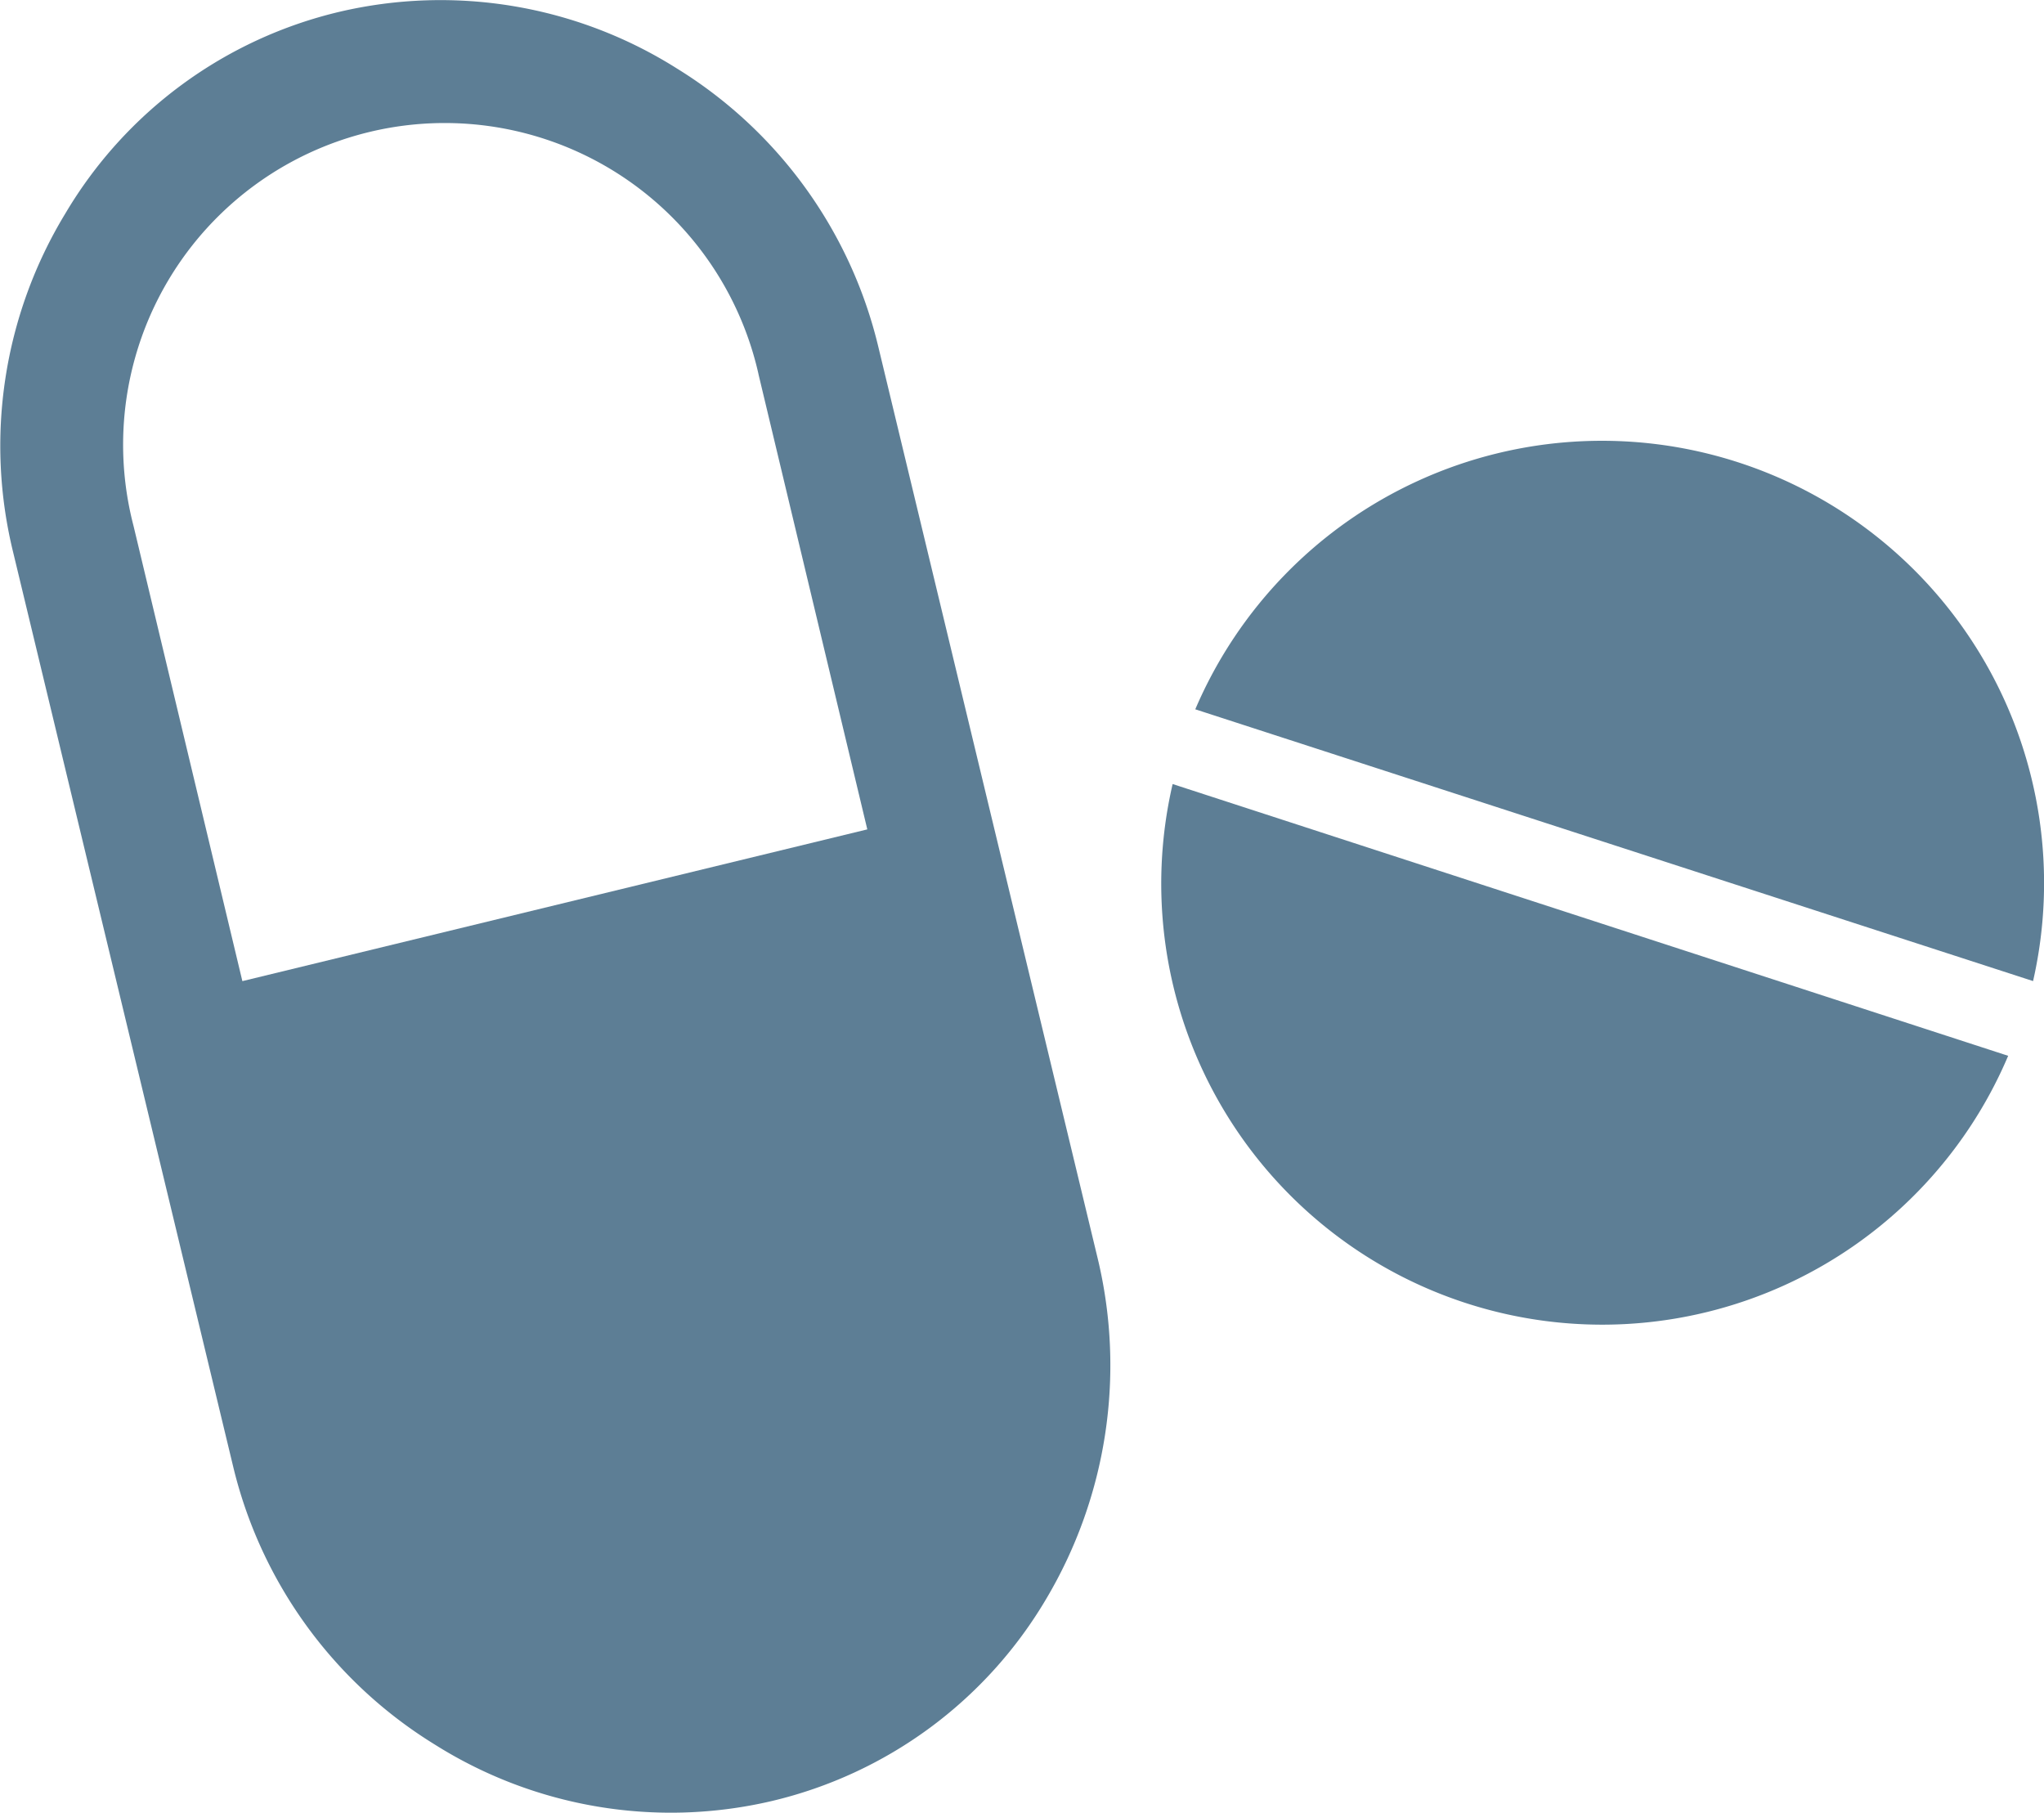
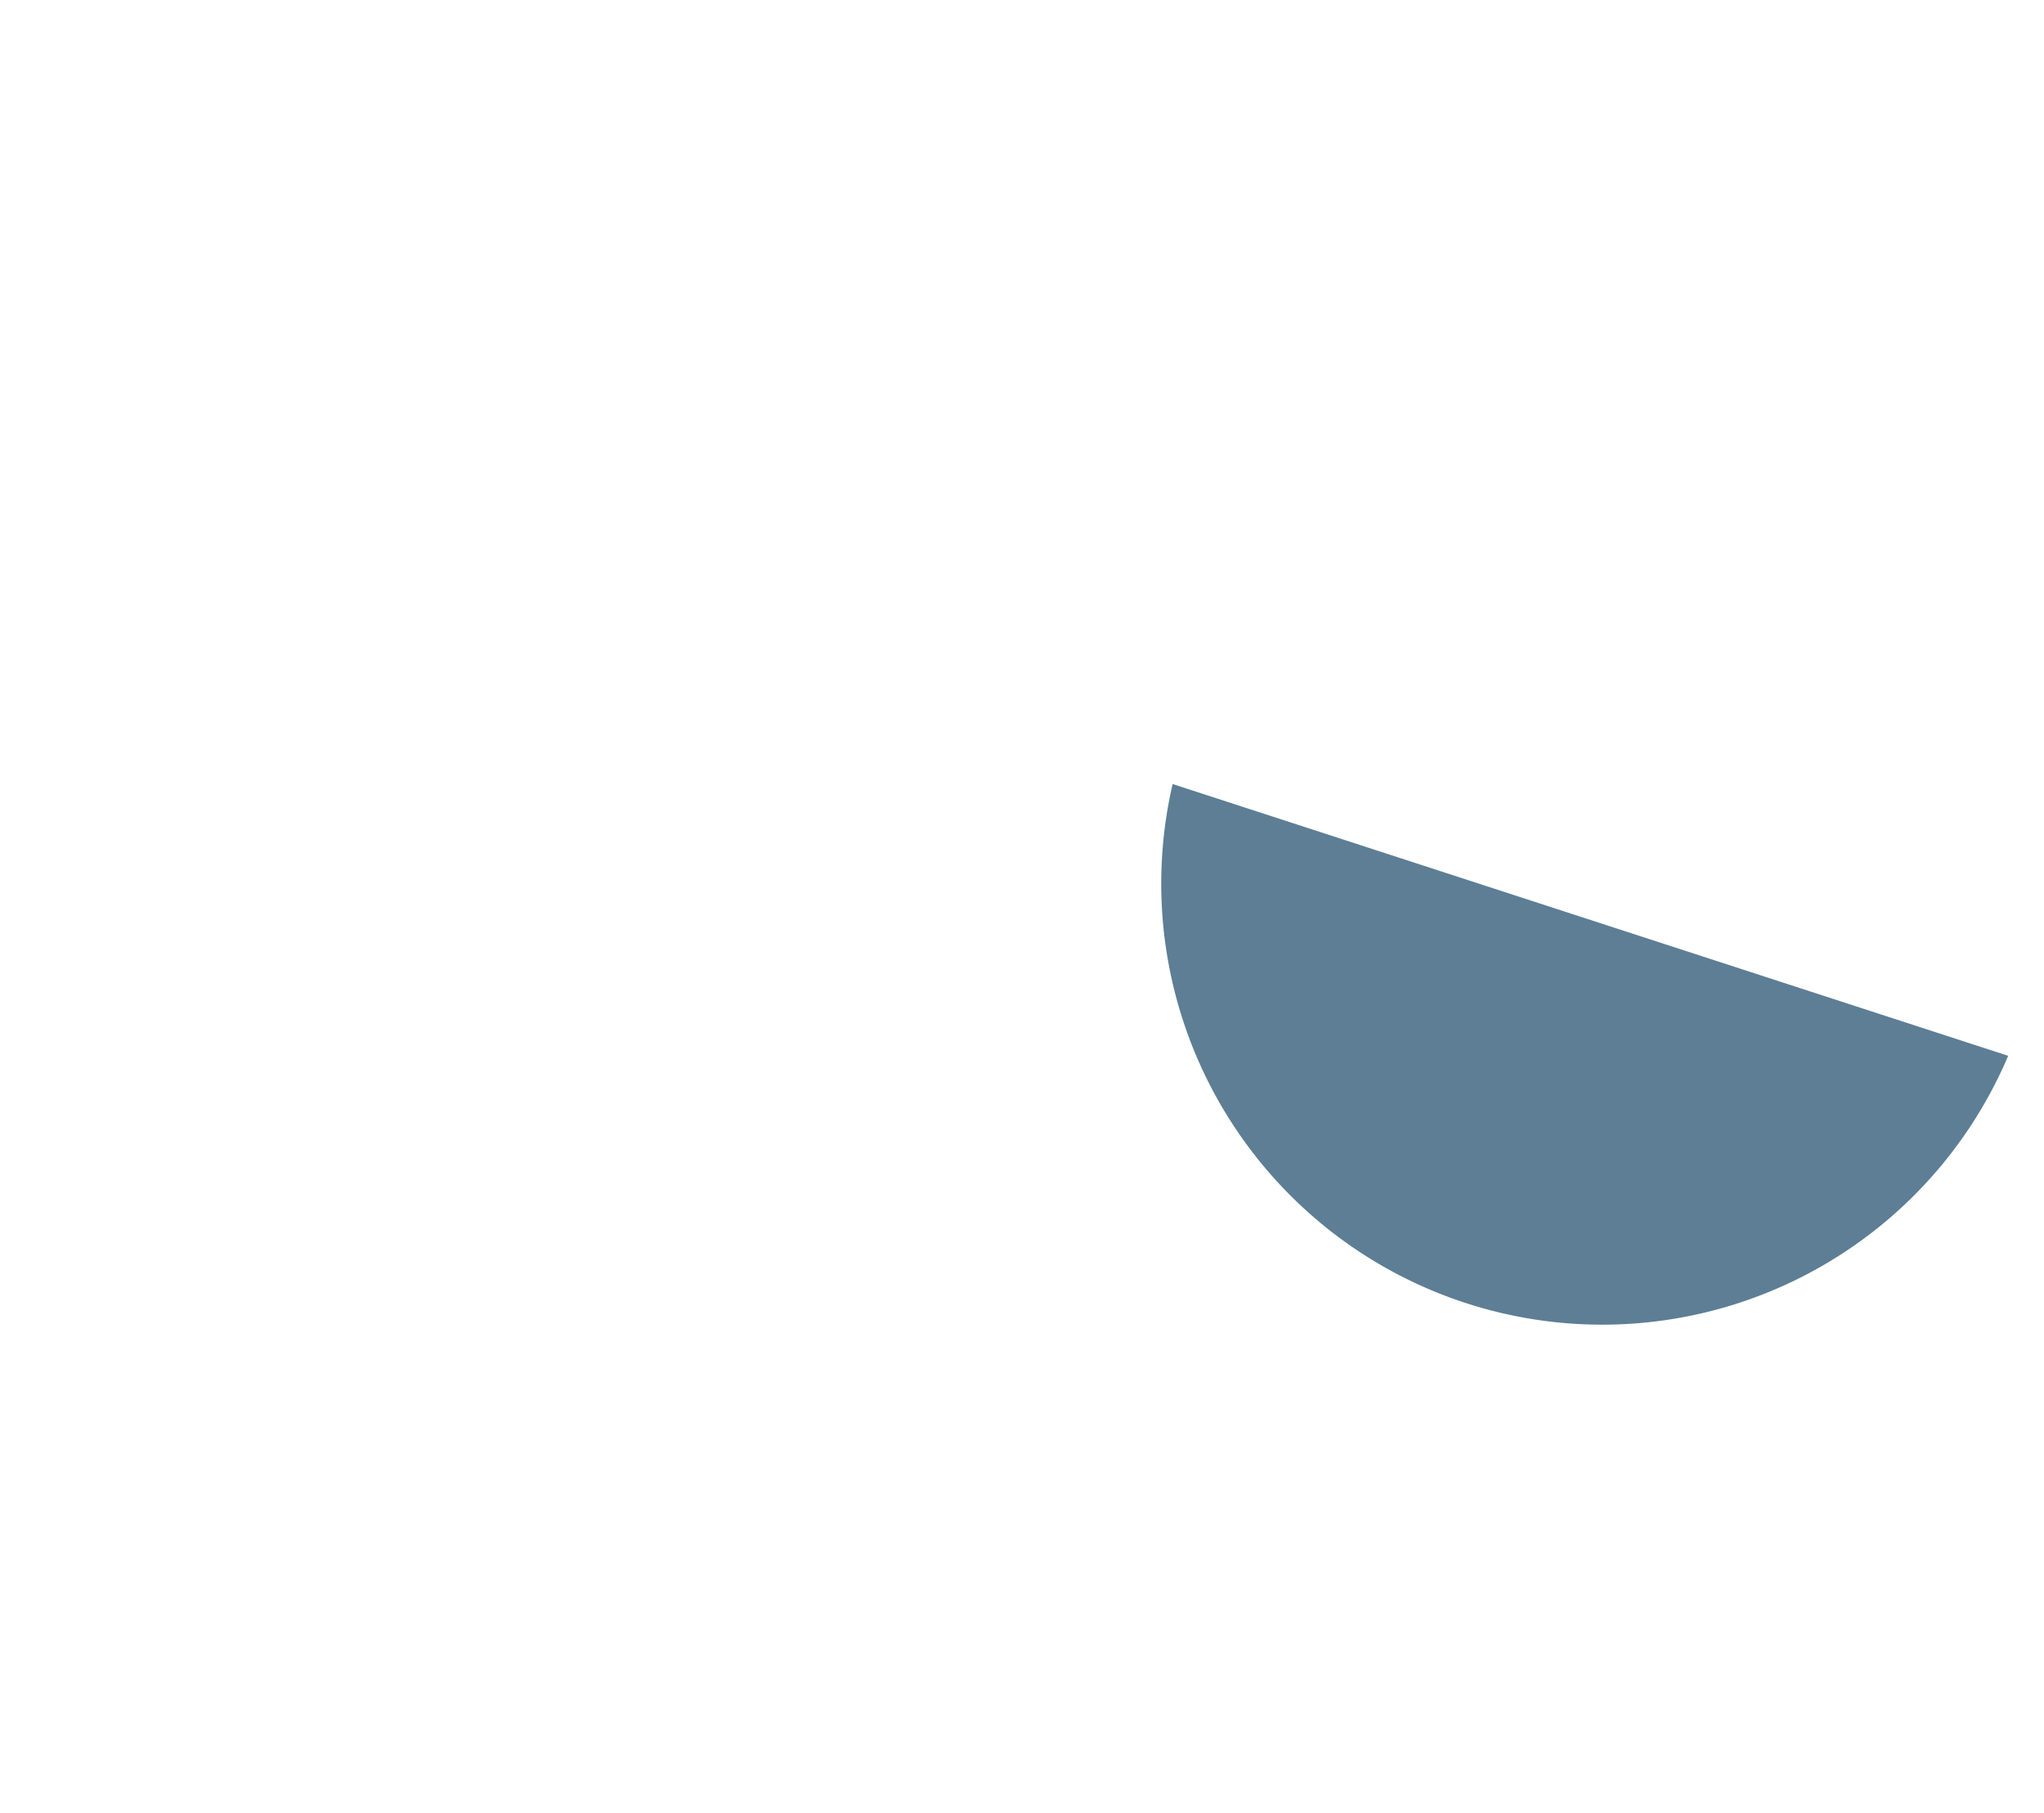
<svg xmlns="http://www.w3.org/2000/svg" width="48.829" height="43.294" viewBox="0 0 48.829 43.294">
  <defs>
    <style>
      .cls-1 {
        fill: #5d7e95;
      }
    </style>
  </defs>
  <g id="pills_icon" transform="translate(-488.481 -2171.79)">
-     <path id="Path_134" data-name="Path 134" class="cls-1" d="M517.035,2188.731a10.563,10.563,0,0,1,20.014,6.491Z" />
    <path id="Path_135" data-name="Path 135" class="cls-1" d="M536.454,2197.007a10.534,10.534,0,0,1-19.96-6.491Z" />
-     <path id="Path_136" data-name="Path 136" class="cls-1" d="M488.8,2185l5.247,21.8a10.736,10.736,0,0,0,4.815,6.653,10.58,10.58,0,0,0,8.059,1.352,10.381,10.381,0,0,0,6.545-4.814,10.922,10.922,0,0,0,1.245-8.114l-5.247-21.8a10.743,10.743,0,0,0-4.815-6.653,10.578,10.578,0,0,0-8.059-1.352,10.385,10.385,0,0,0-6.546,4.814A10.679,10.679,0,0,0,488.8,2185Zm17.8-4.274,2.6,10.873-14.929,3.624-2.6-10.872a7.683,7.683,0,1,1,14.93-3.625Z" />
  </g>
</svg>